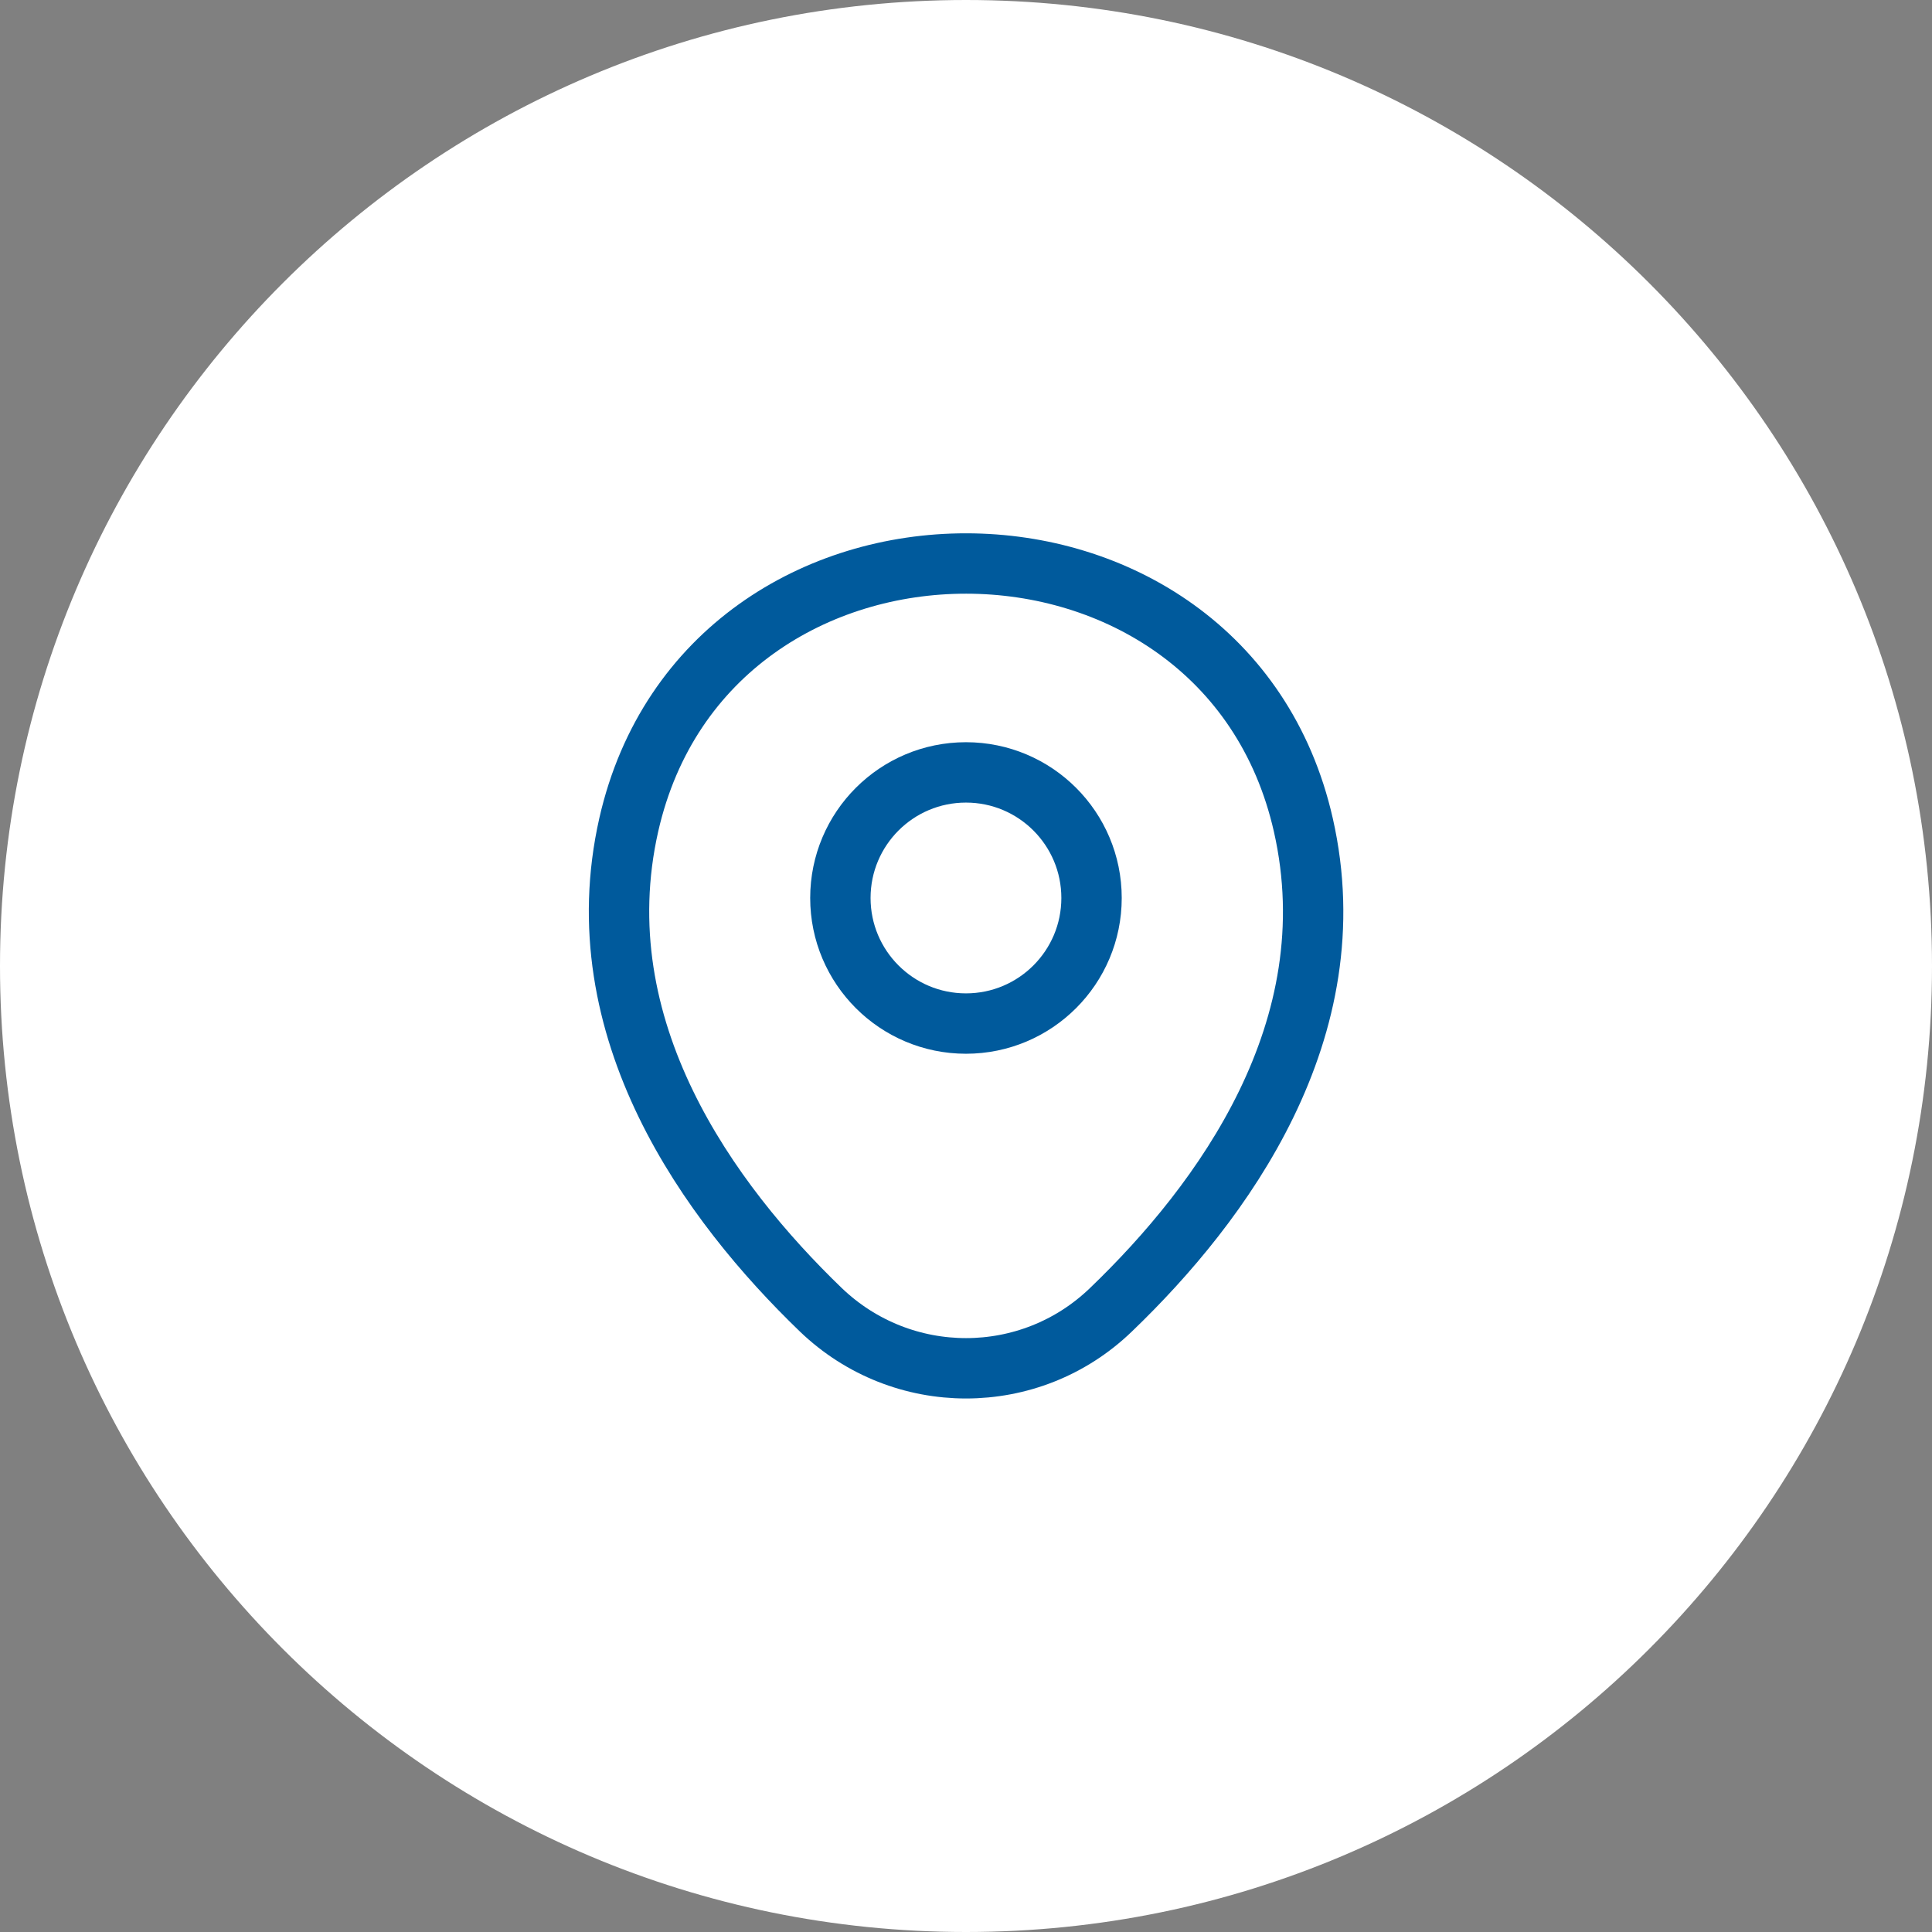
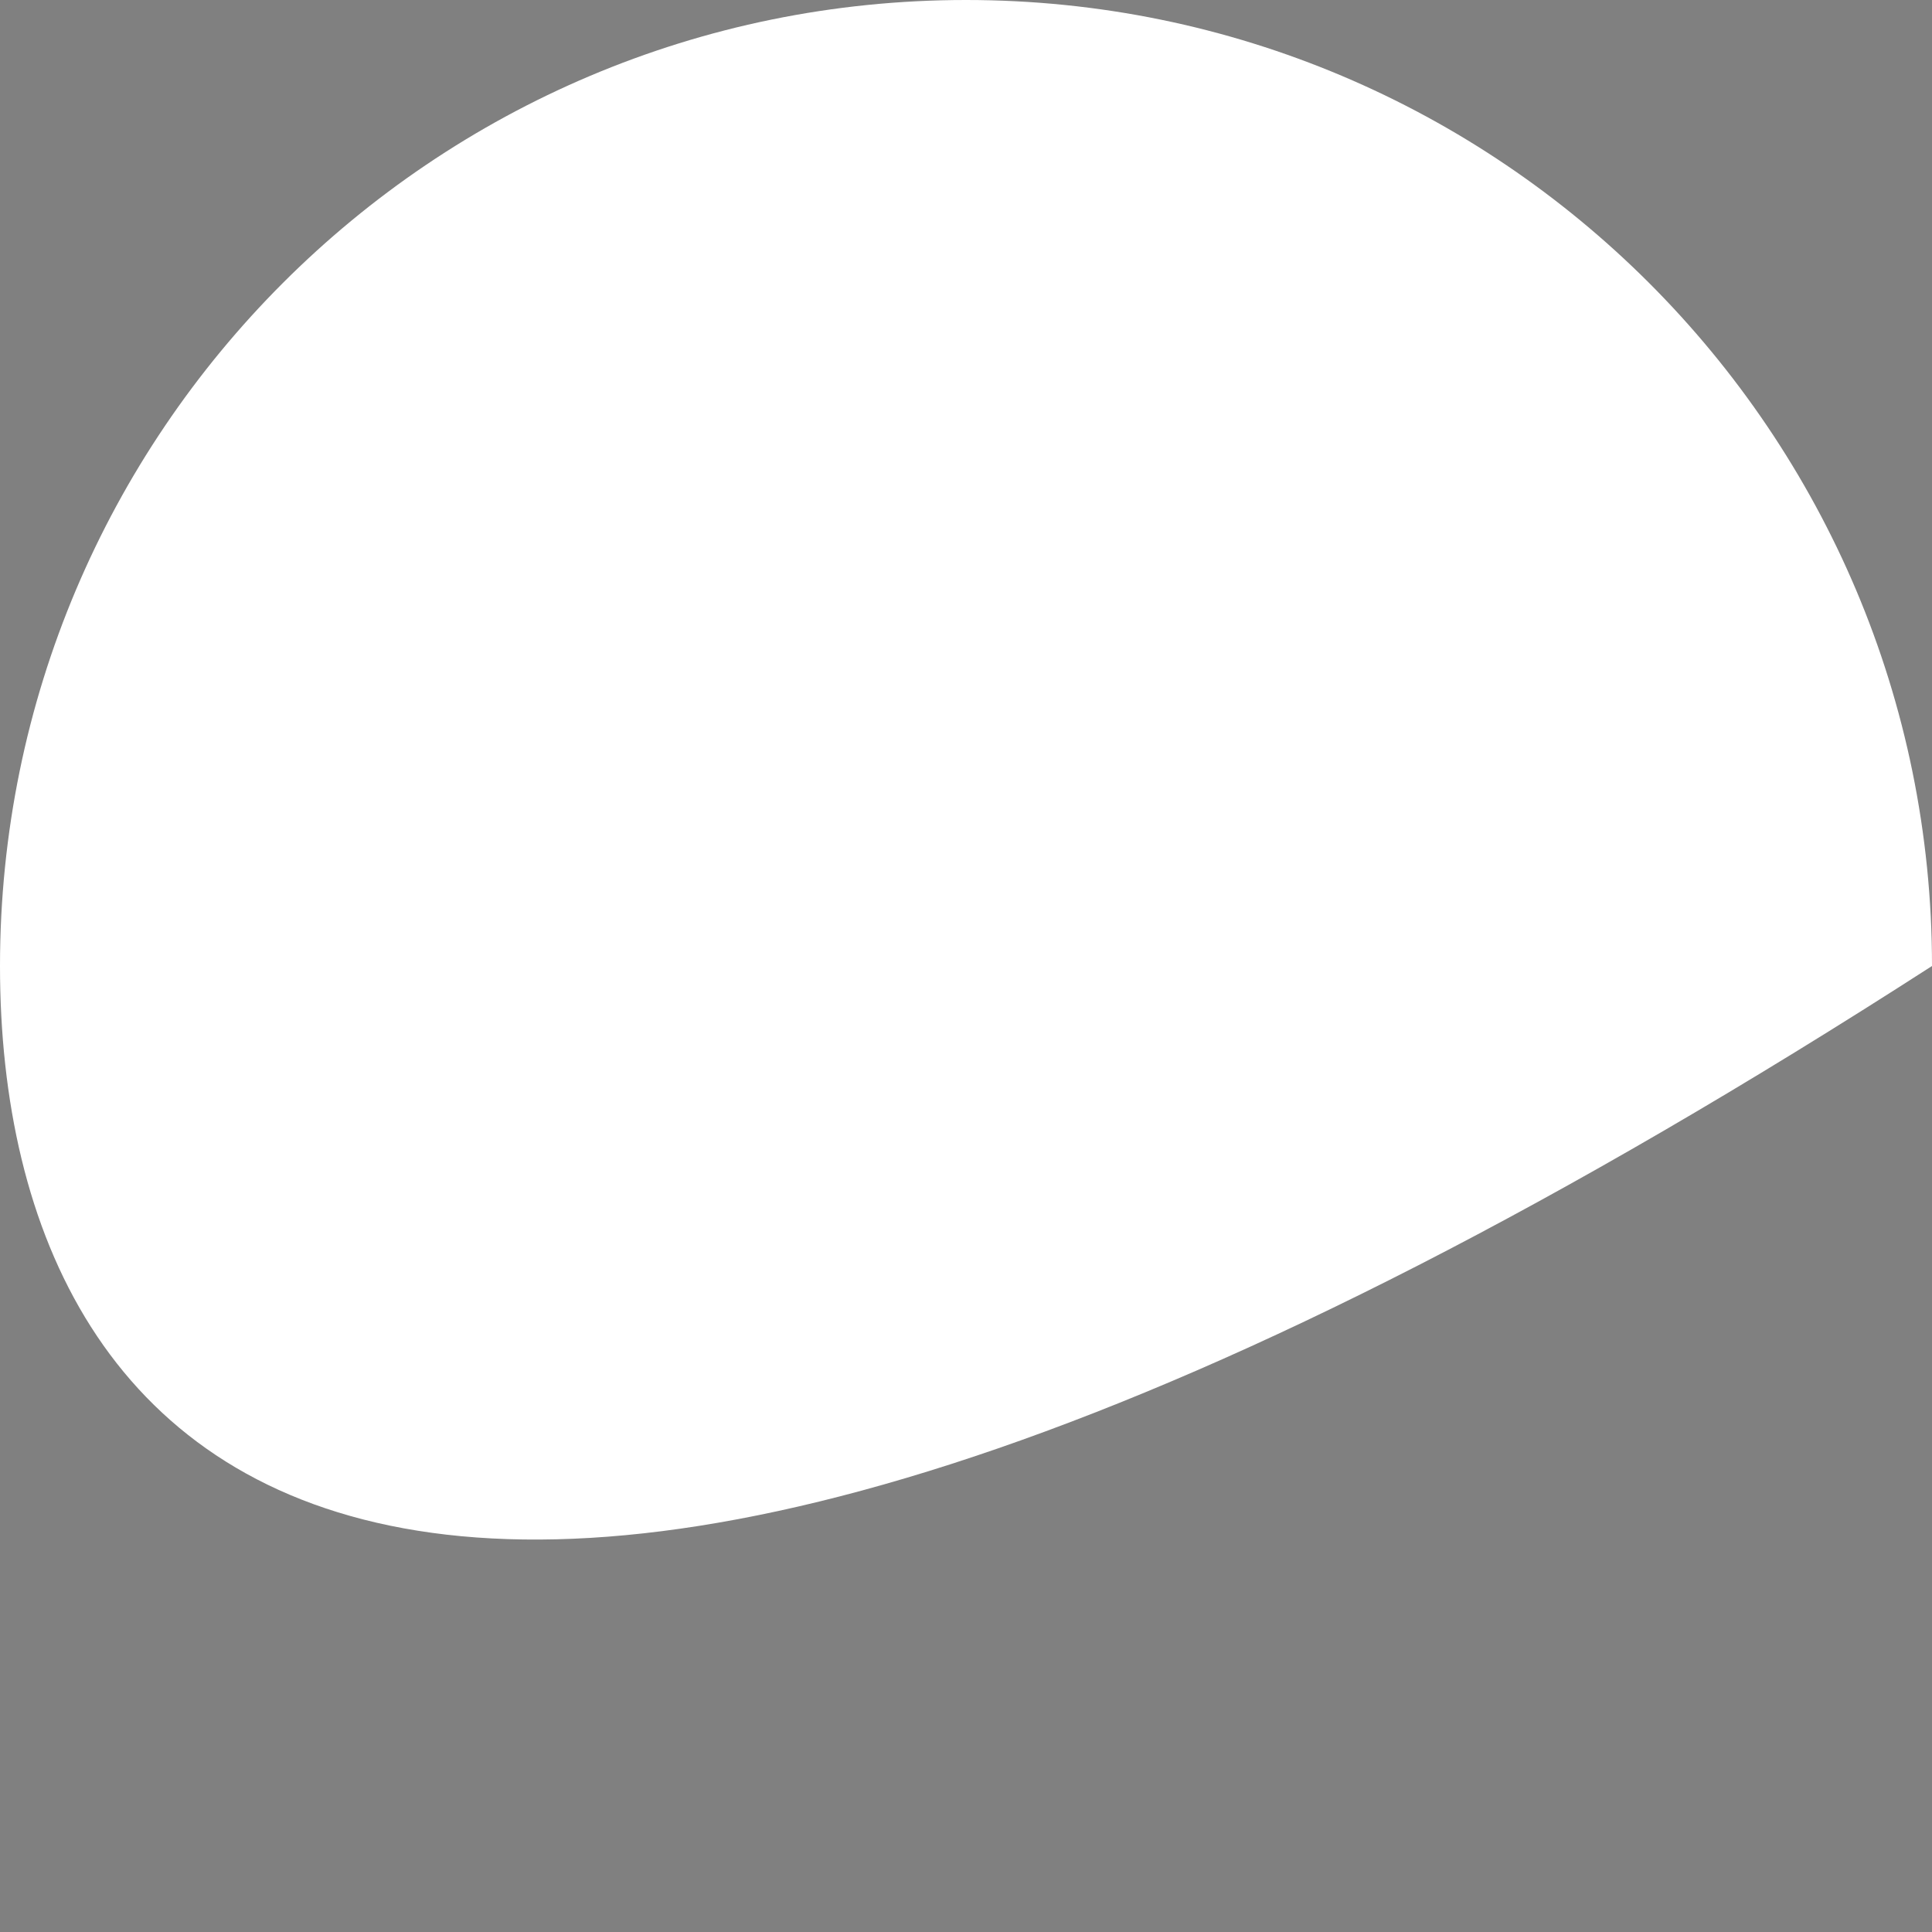
<svg xmlns="http://www.w3.org/2000/svg" width="48" height="48" viewBox="0 0 48 48" fill="none">
  <rect x="0" y="0" width="48" height="48" fill="#808080" stroke="none" />
-   <path d="M0 24C0 10.745 10.745 0 24 0C37.255 0 48 10.745 48 24C48 37.255 37.255 48 24 48C10.745 48 0 37.255 0 24Z" fill="white" />
-   <path d="M23.999 25.43C25.722 25.43 27.119 24.033 27.119 22.31C27.119 20.587 25.722 19.19 23.999 19.19C22.276 19.19 20.879 20.587 20.879 22.31C20.879 24.033 22.276 25.43 23.999 25.43Z" stroke="#005A9C" stroke-width="1.5" />
-   <path d="M15.622 20.49C17.592 11.83 30.422 11.84 32.382 20.5C33.532 25.58 30.372 29.88 27.602 32.54C25.592 34.48 22.412 34.48 20.392 32.54C17.632 29.88 14.472 25.57 15.622 20.49Z" stroke="#005A9C" stroke-width="1.5" />
+   <path d="M0 24C0 10.745 10.745 0 24 0C37.255 0 48 10.745 48 24C10.745 48 0 37.255 0 24Z" fill="white" />
</svg>